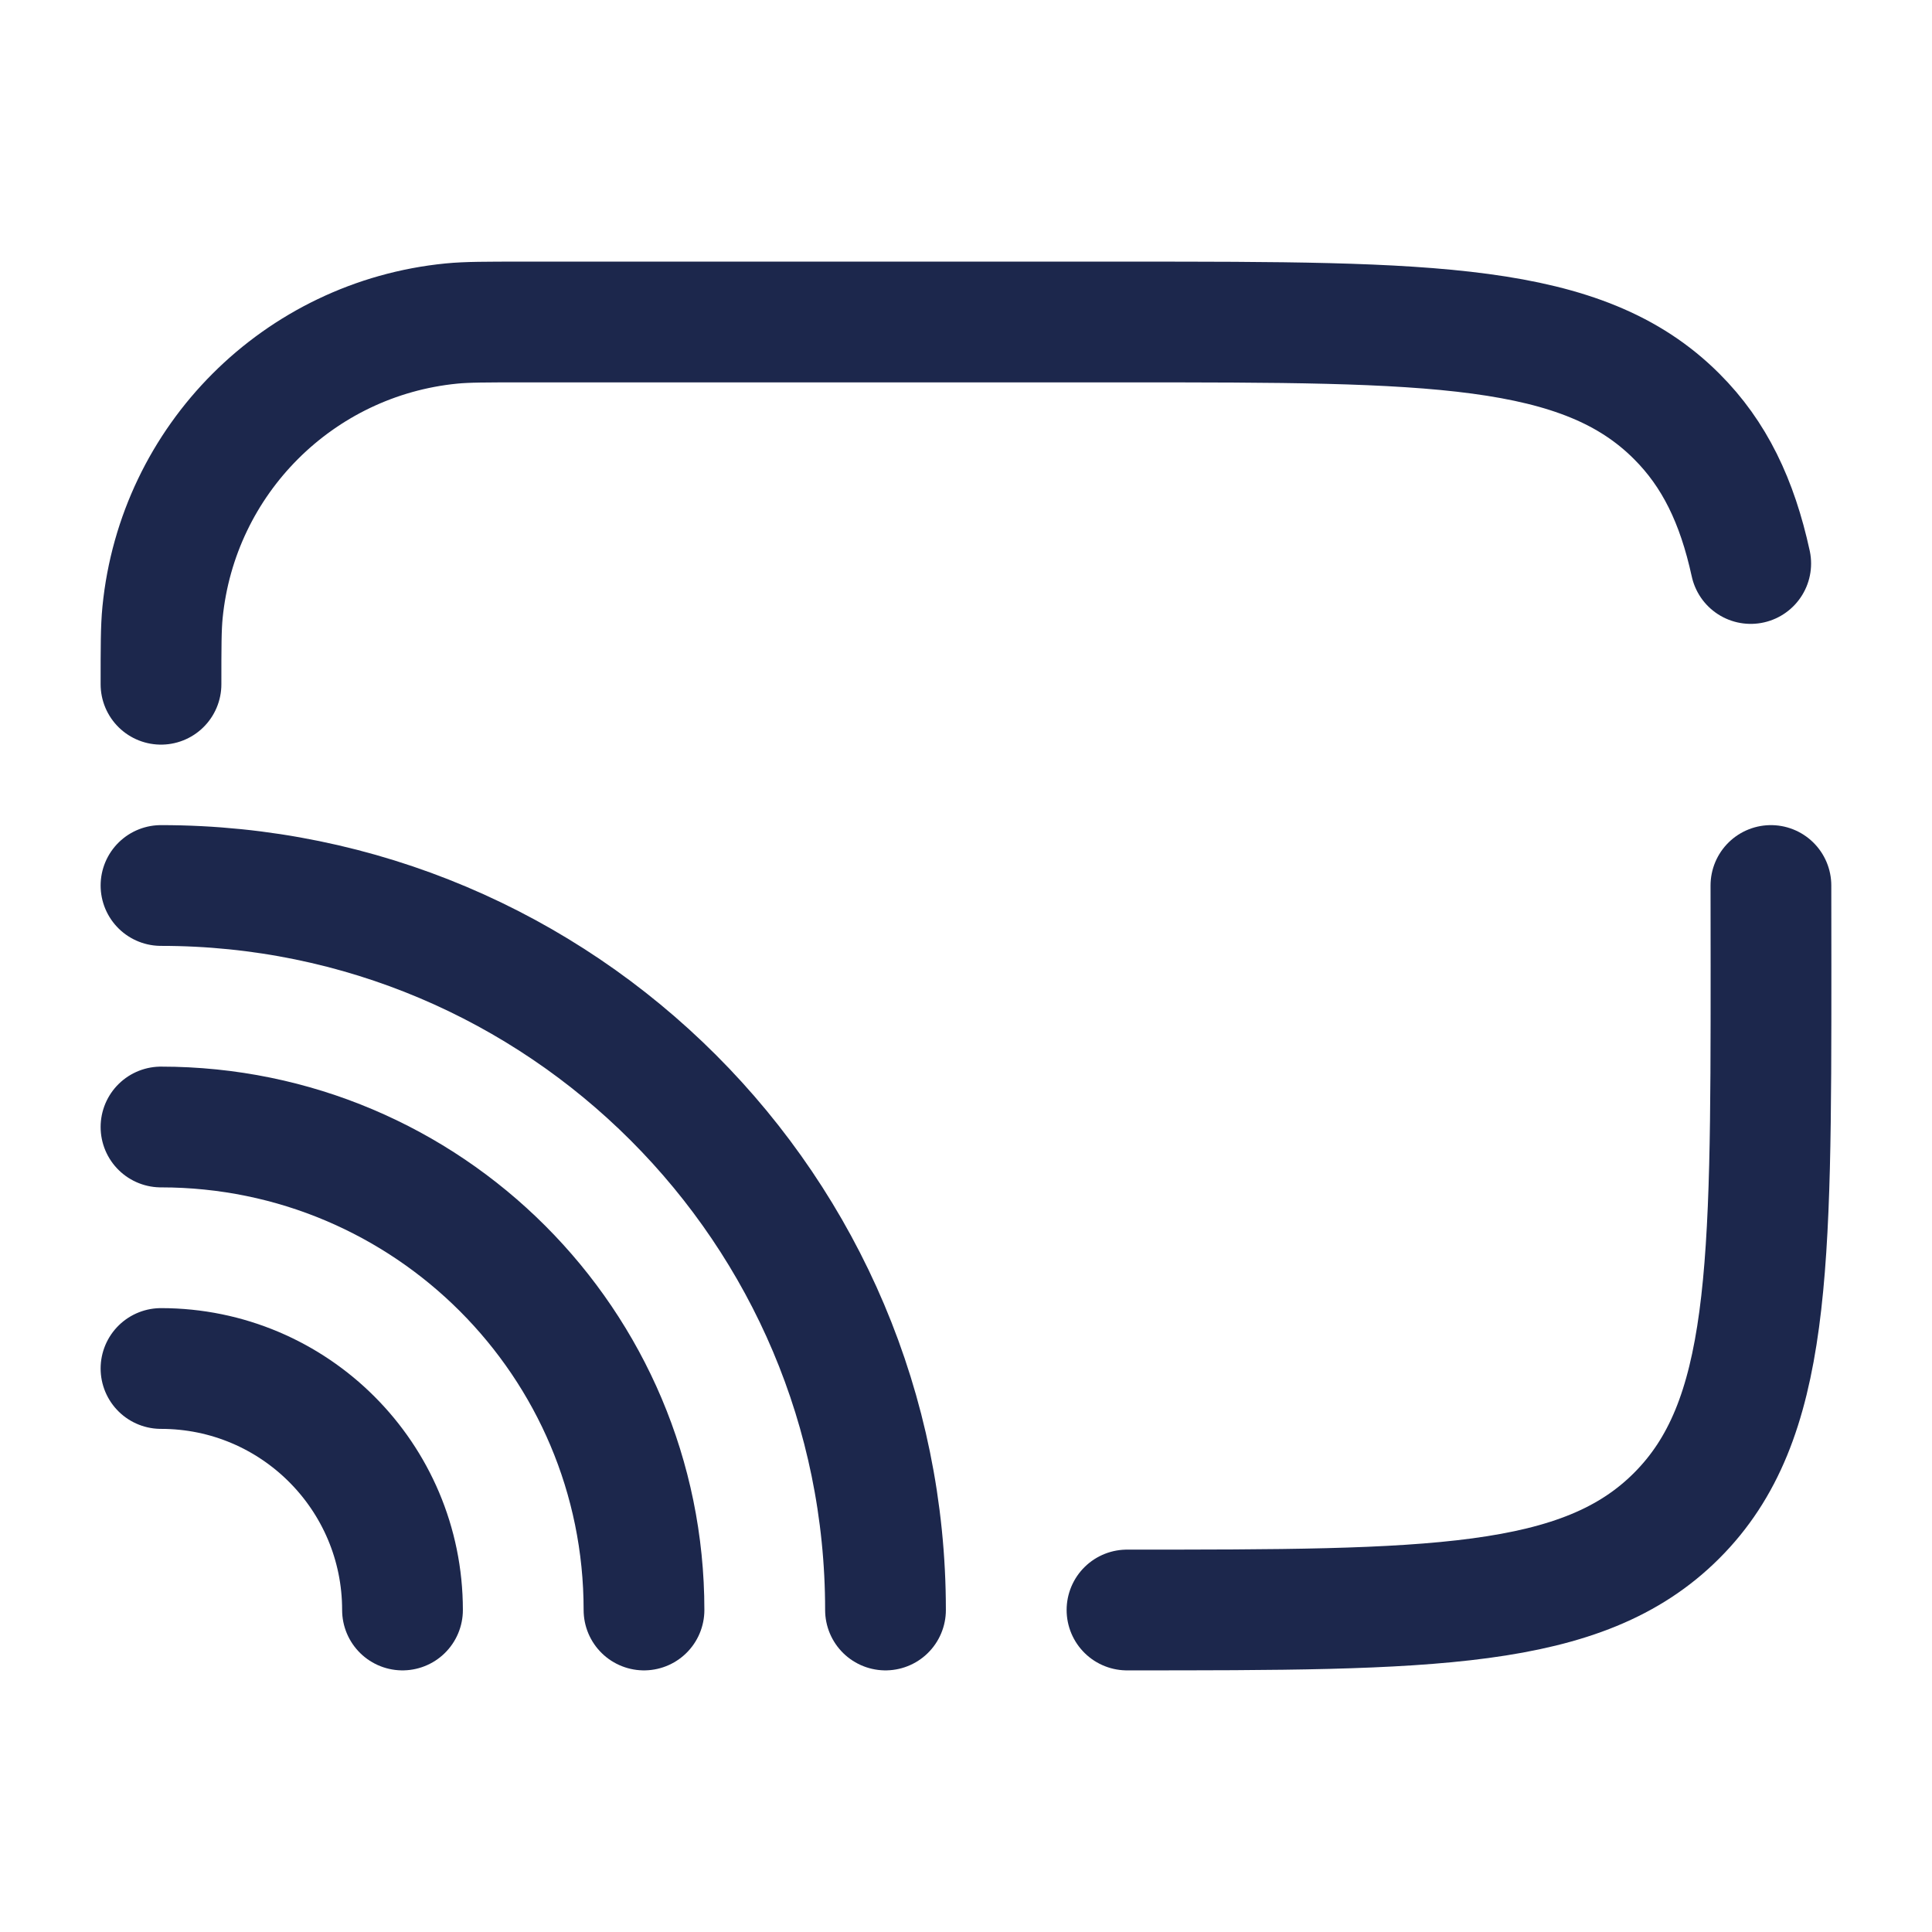
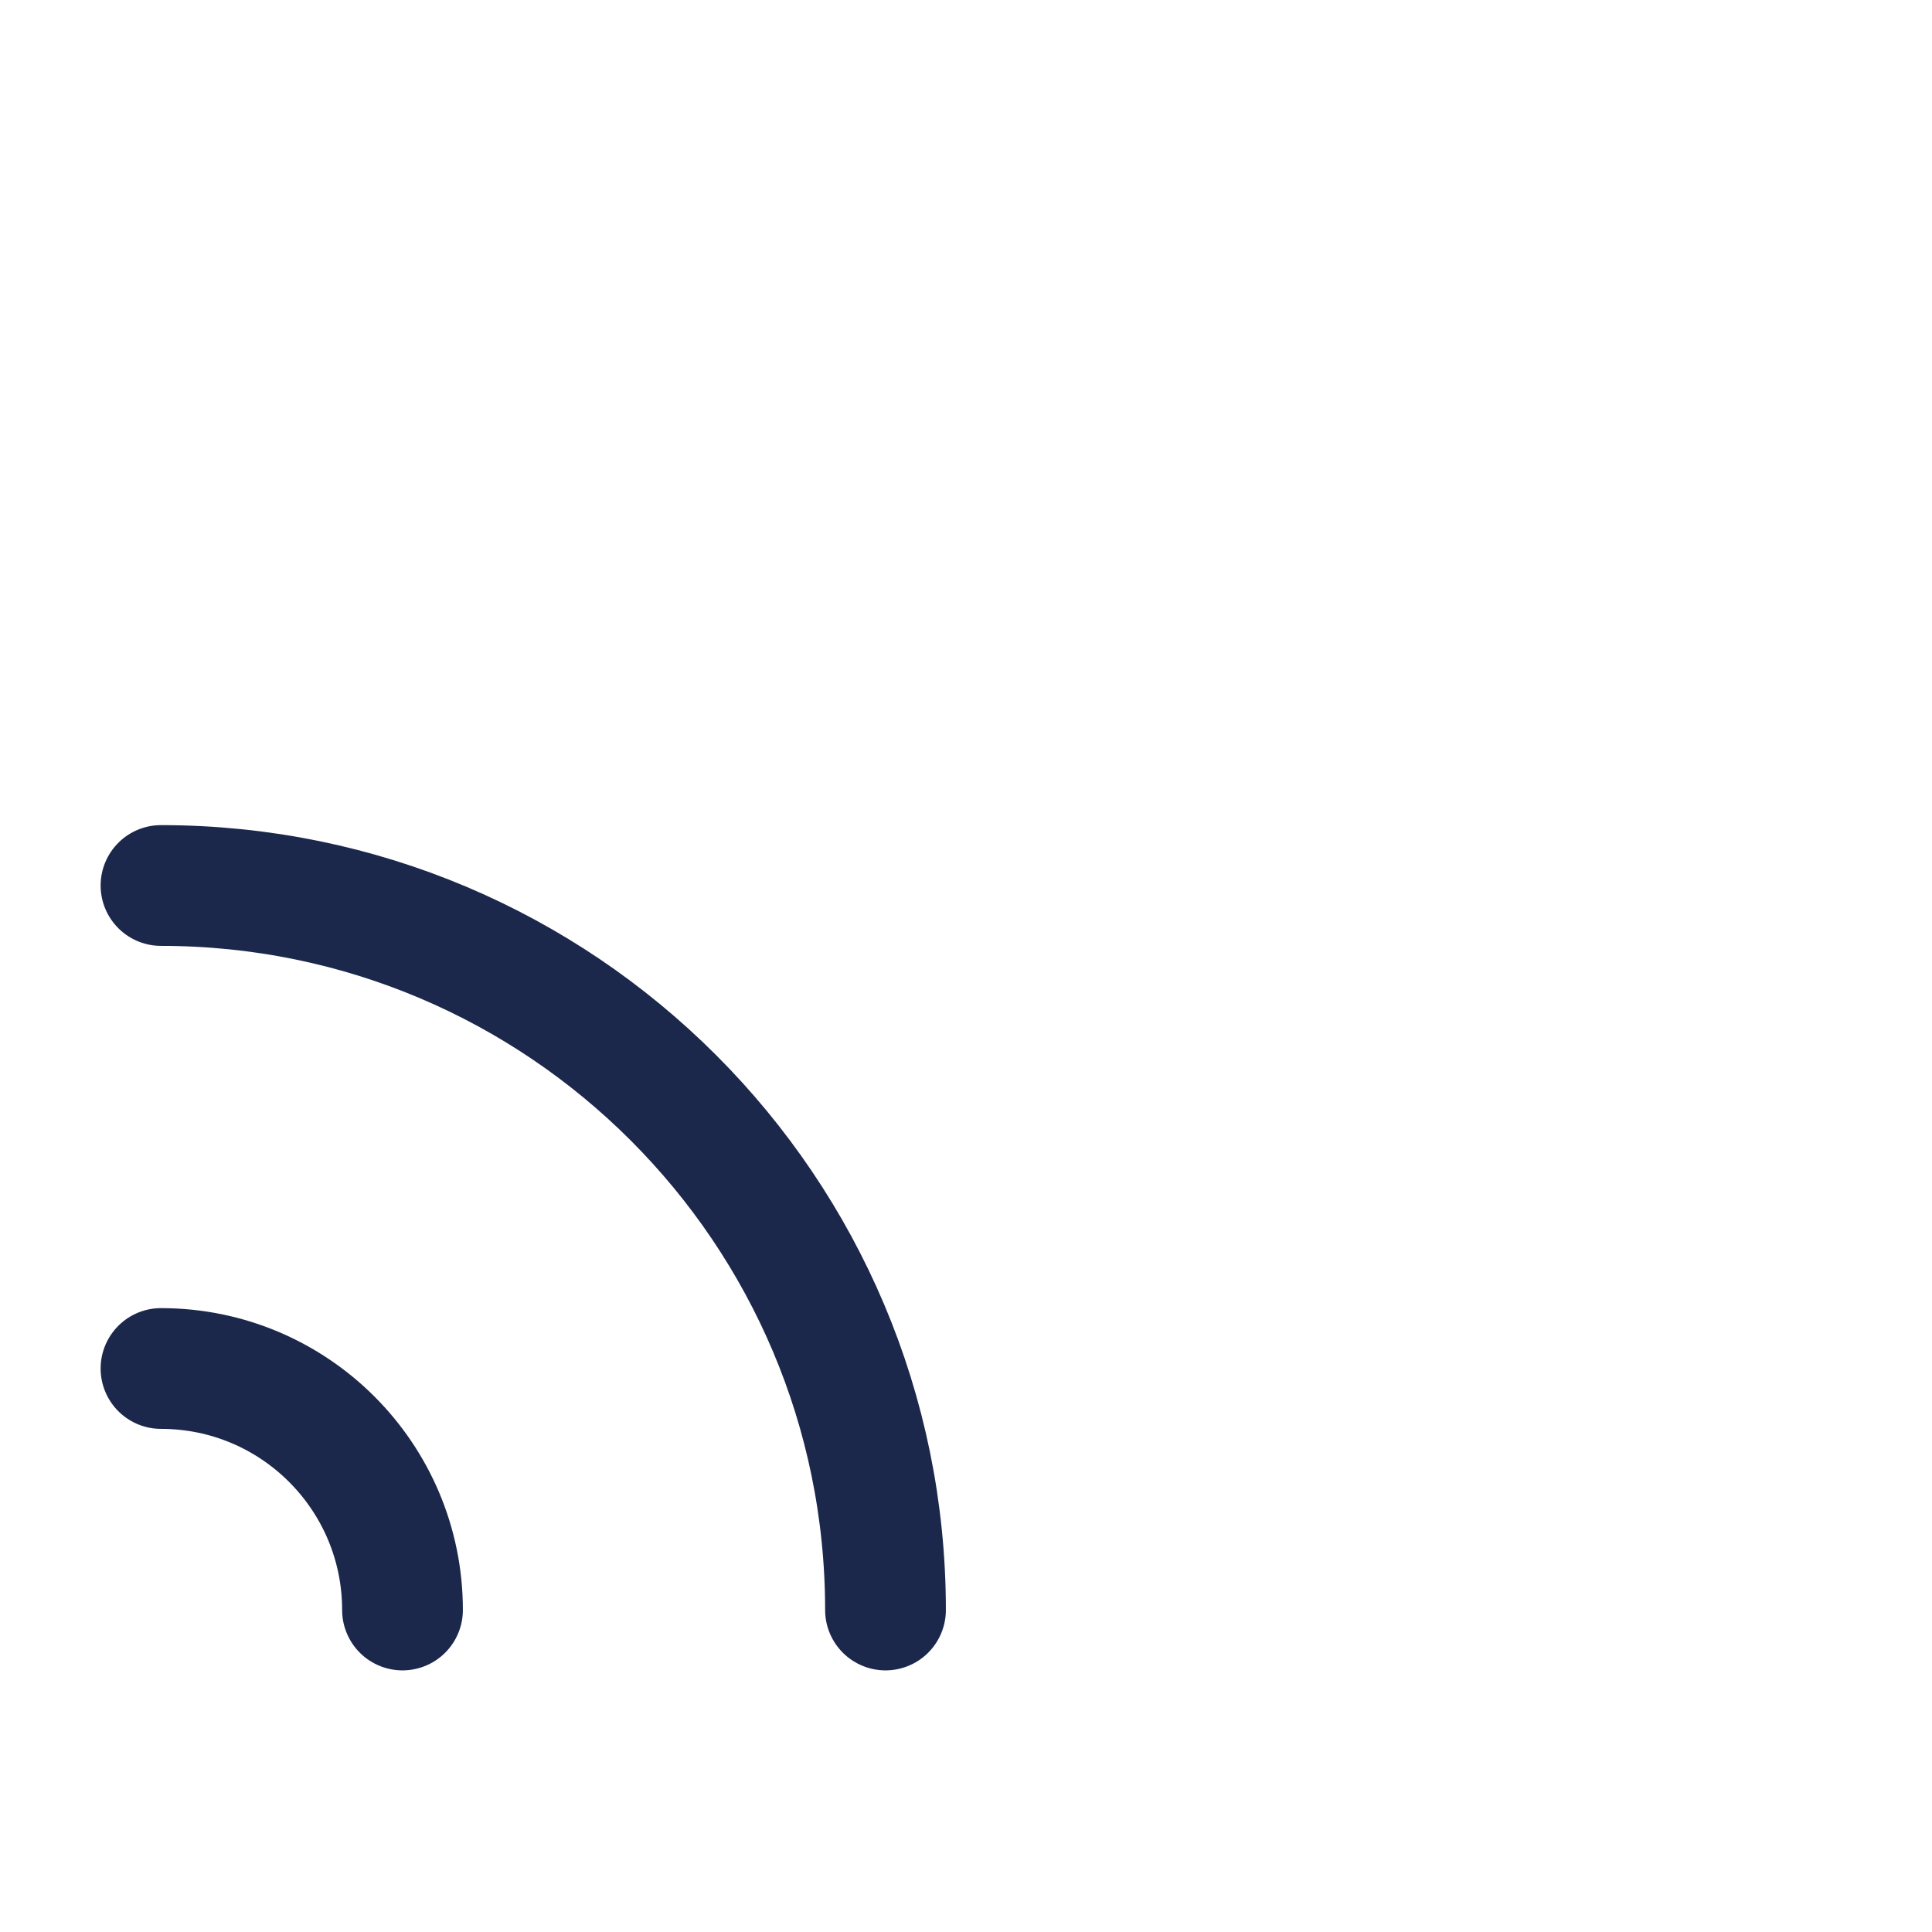
<svg xmlns="http://www.w3.org/2000/svg" width="800px" height="800px" viewBox="0 0 24 24" fill="none">
-   <path d="M14 20C17.771 20 19.657 20 20.828 18.828C22 17.657 22 15.771 22 12C22 11.651 22 11.318 21.999 11M2 8.5C2 8.036 2 7.803 2.019 7.608C2.206 5.709 3.709 4.206 5.608 4.019C5.803 4 6.036 4 6.5 4H14C17.771 4 19.657 4 20.828 5.172C21.298 5.641 21.579 6.226 21.748 7" stroke="#1C274C" stroke-width="1.5" stroke-linecap="round" stroke-linejoin="round" />
  <path d="M11 20C11 15.029 6.971 11 2 11" stroke="#1C274C" stroke-width="1.5" stroke-linecap="round" />
-   <path d="M8 20C8 16.686 5.314 14 2 14" stroke="#1C274C" stroke-width="1.5" stroke-linecap="round" />
  <path d="M5 20C5 18.343 3.657 17 2 17" stroke="#1C274C" stroke-width="1.5" stroke-linecap="round" />
</svg>